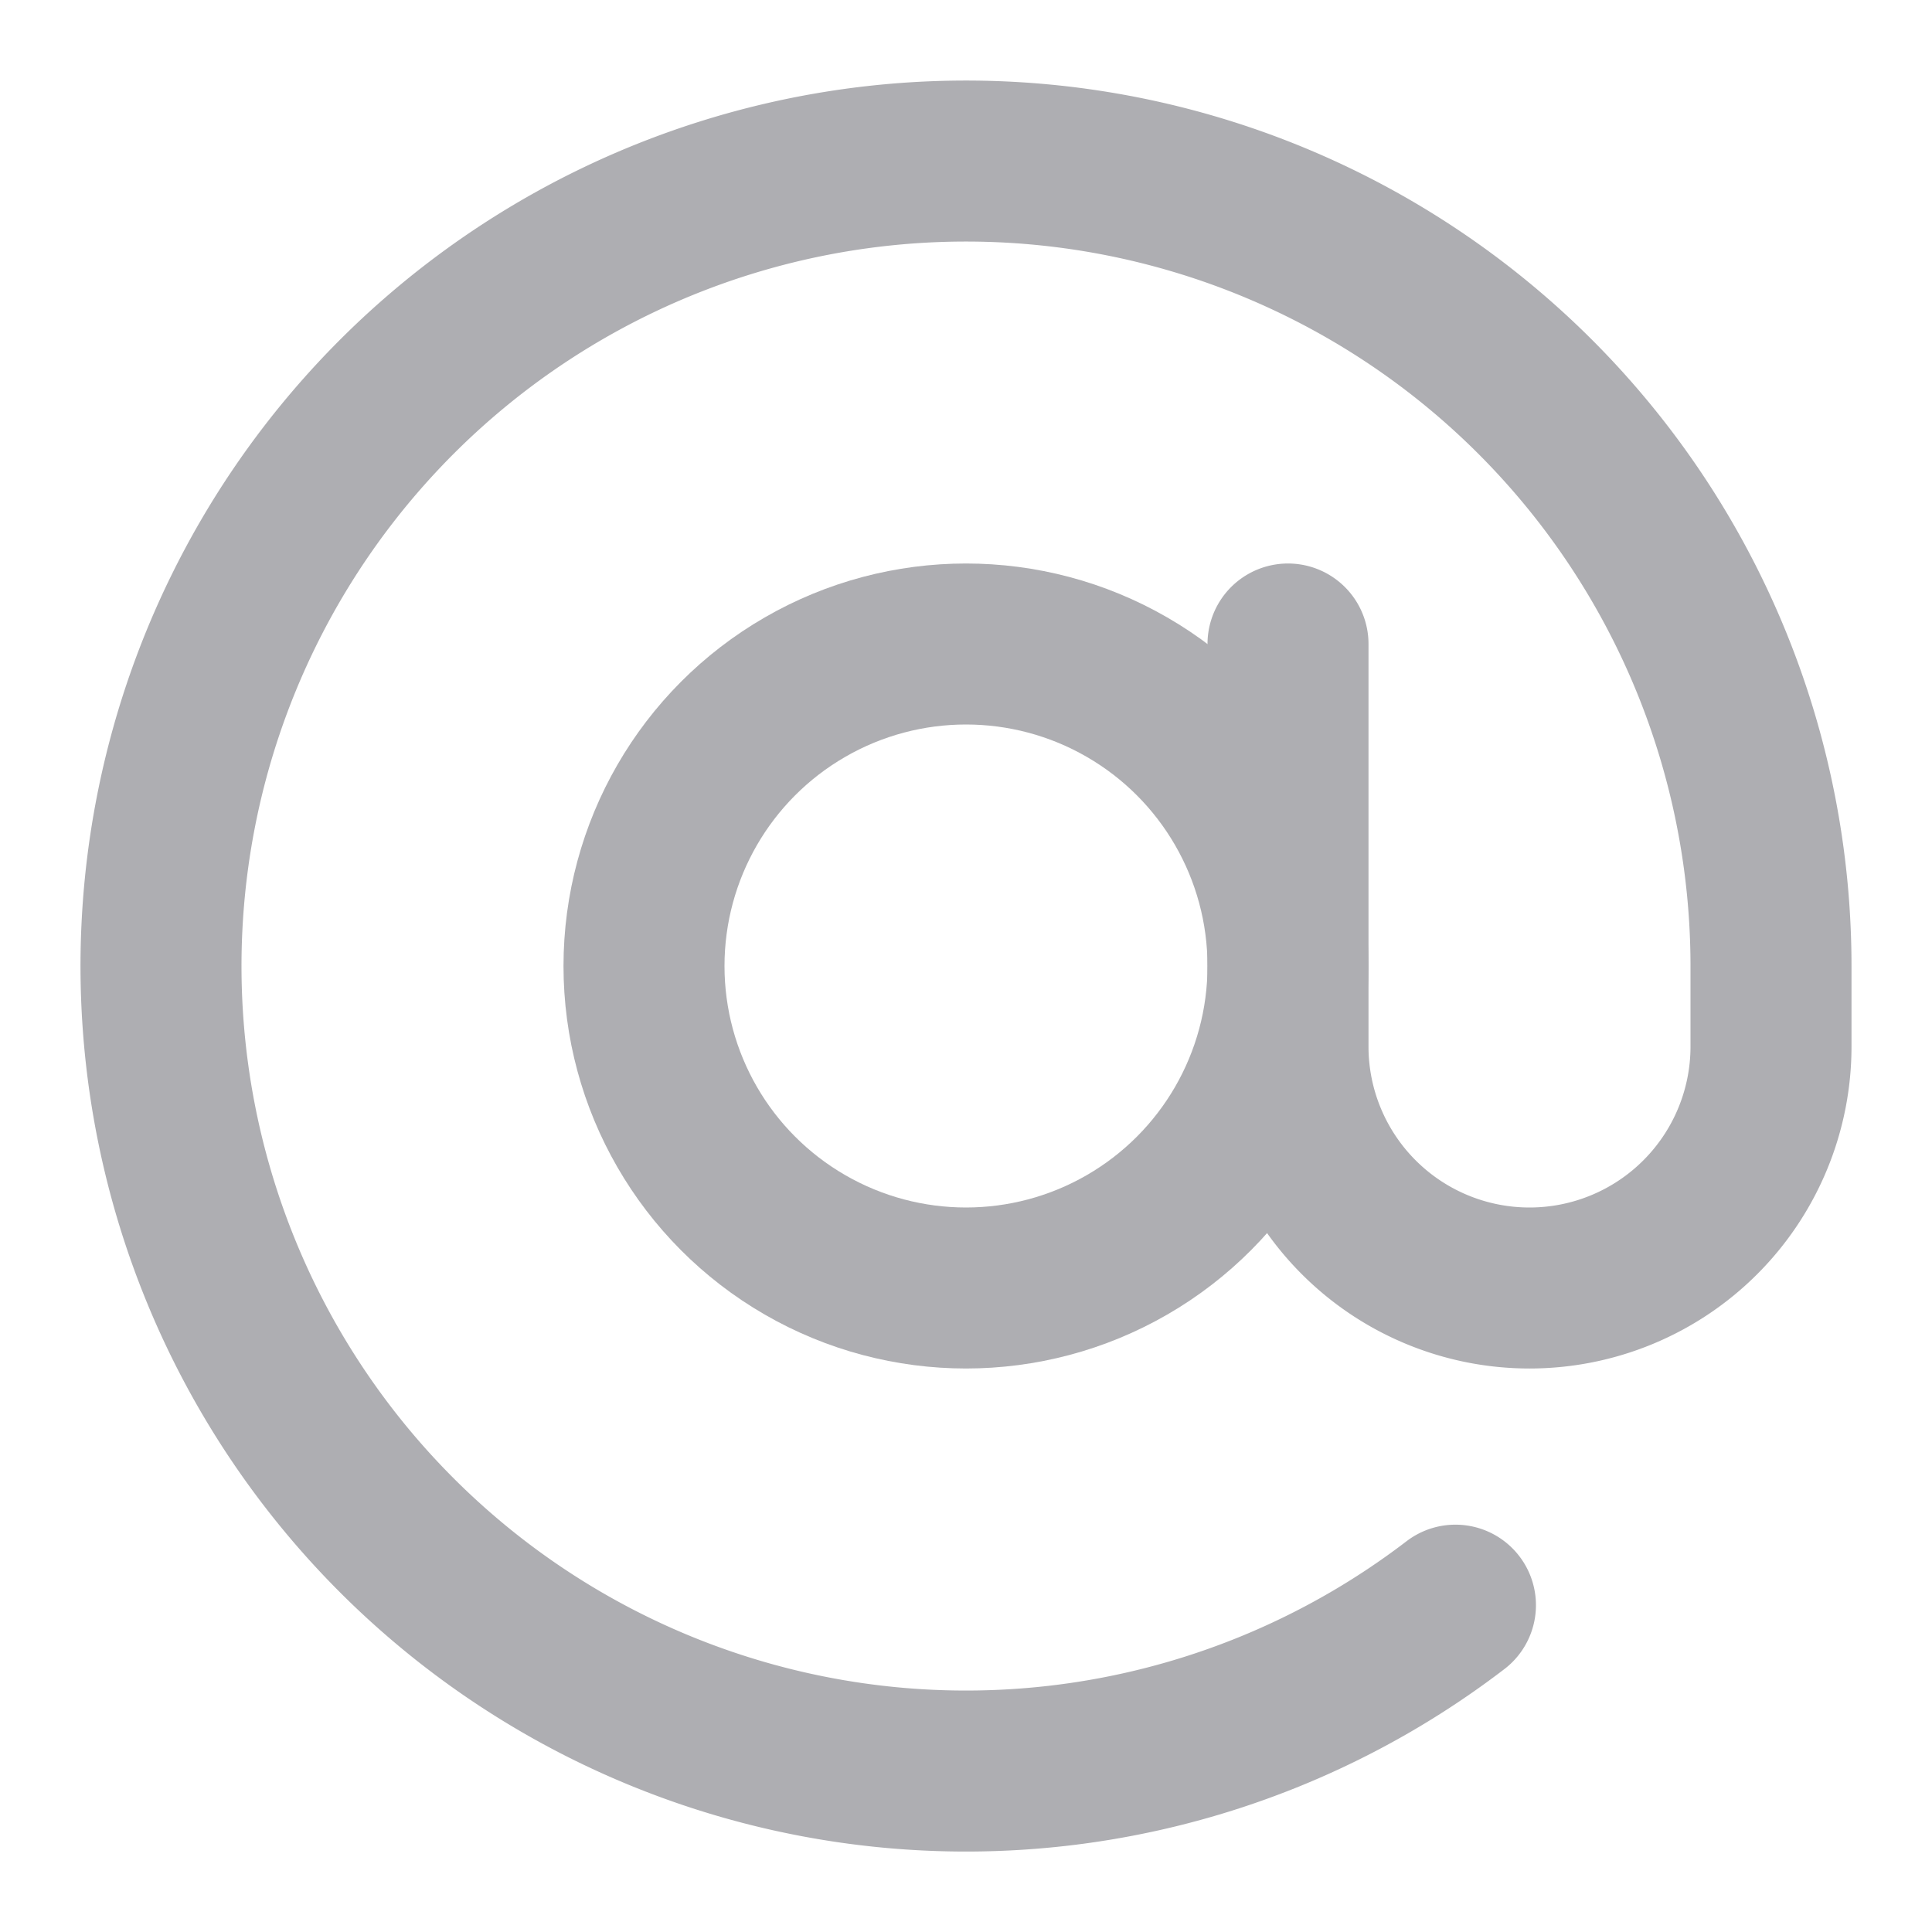
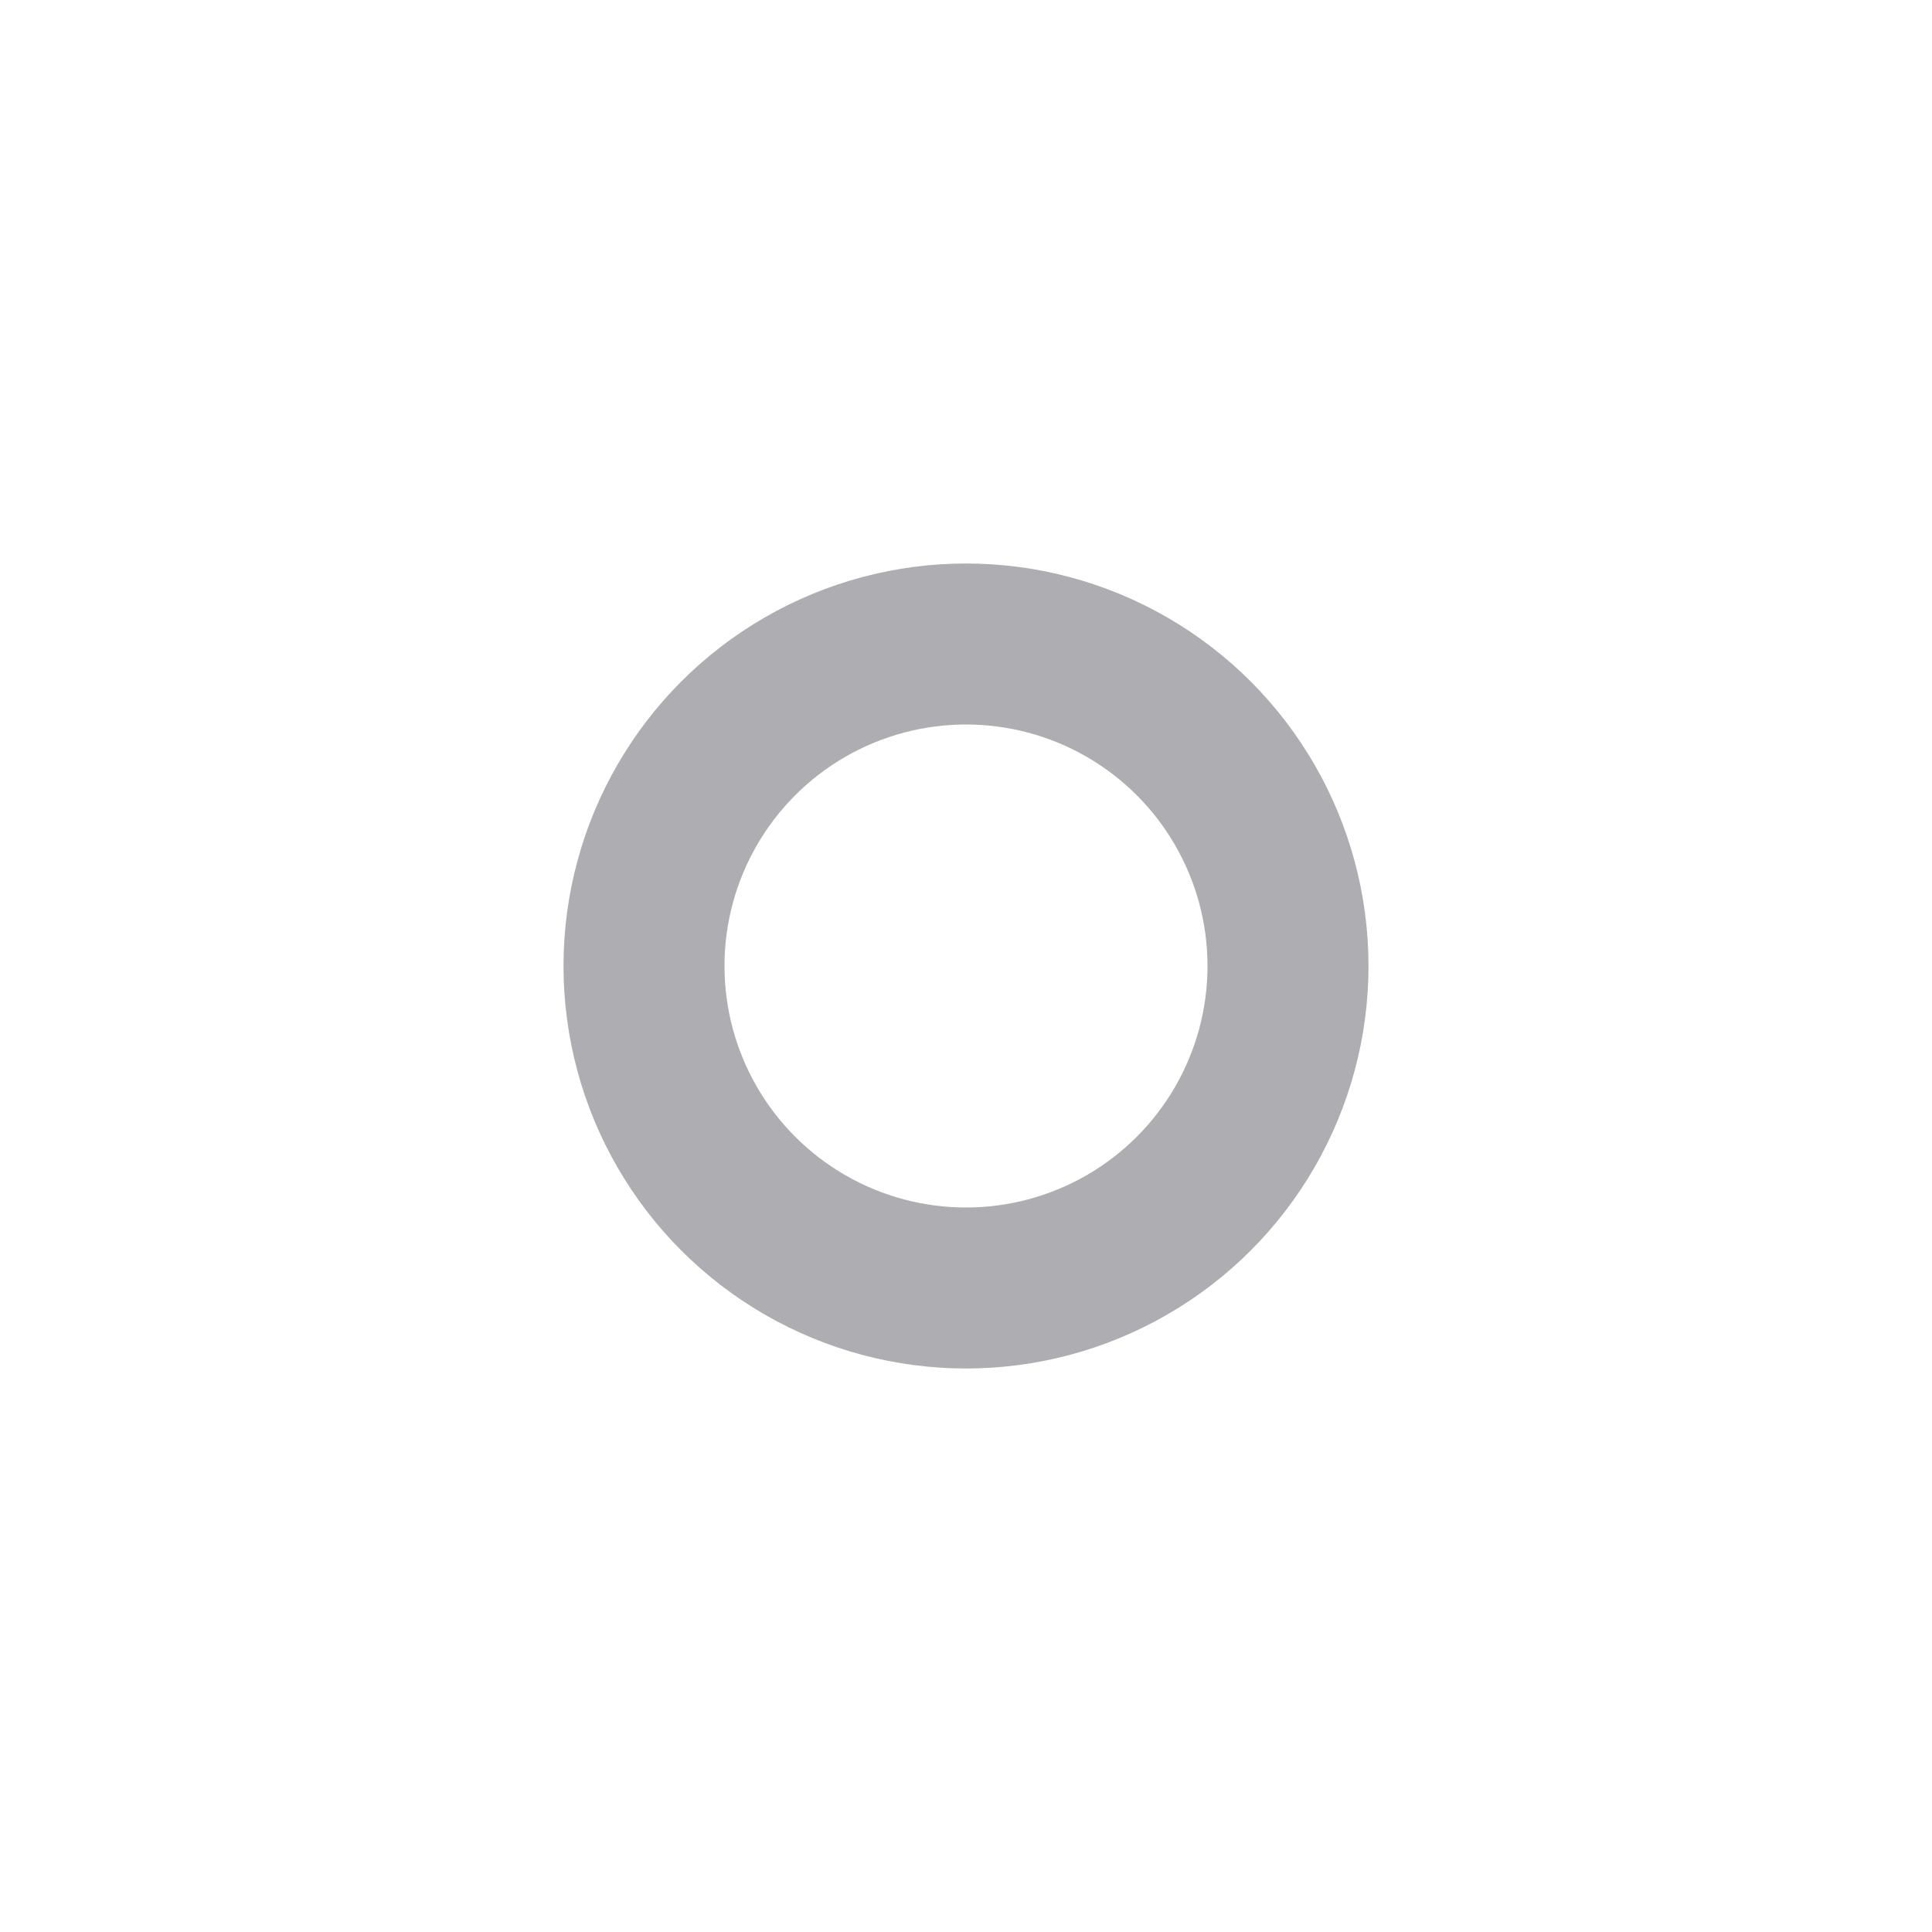
<svg xmlns="http://www.w3.org/2000/svg" width="24" height="24" viewBox="0 0 24 24" fill="none" stroke="#aeaeb2" stroke-width="2" stroke-linecap="round" stroke-linejoin="round" class="feather feather-at-sign">
  <circle cx="12" cy="12" r="4" />
-   <path d="M16 8v5a3 3 0 0 0 6 0v-1a10 10 0 1 0-3.92 7.94" />
</svg>